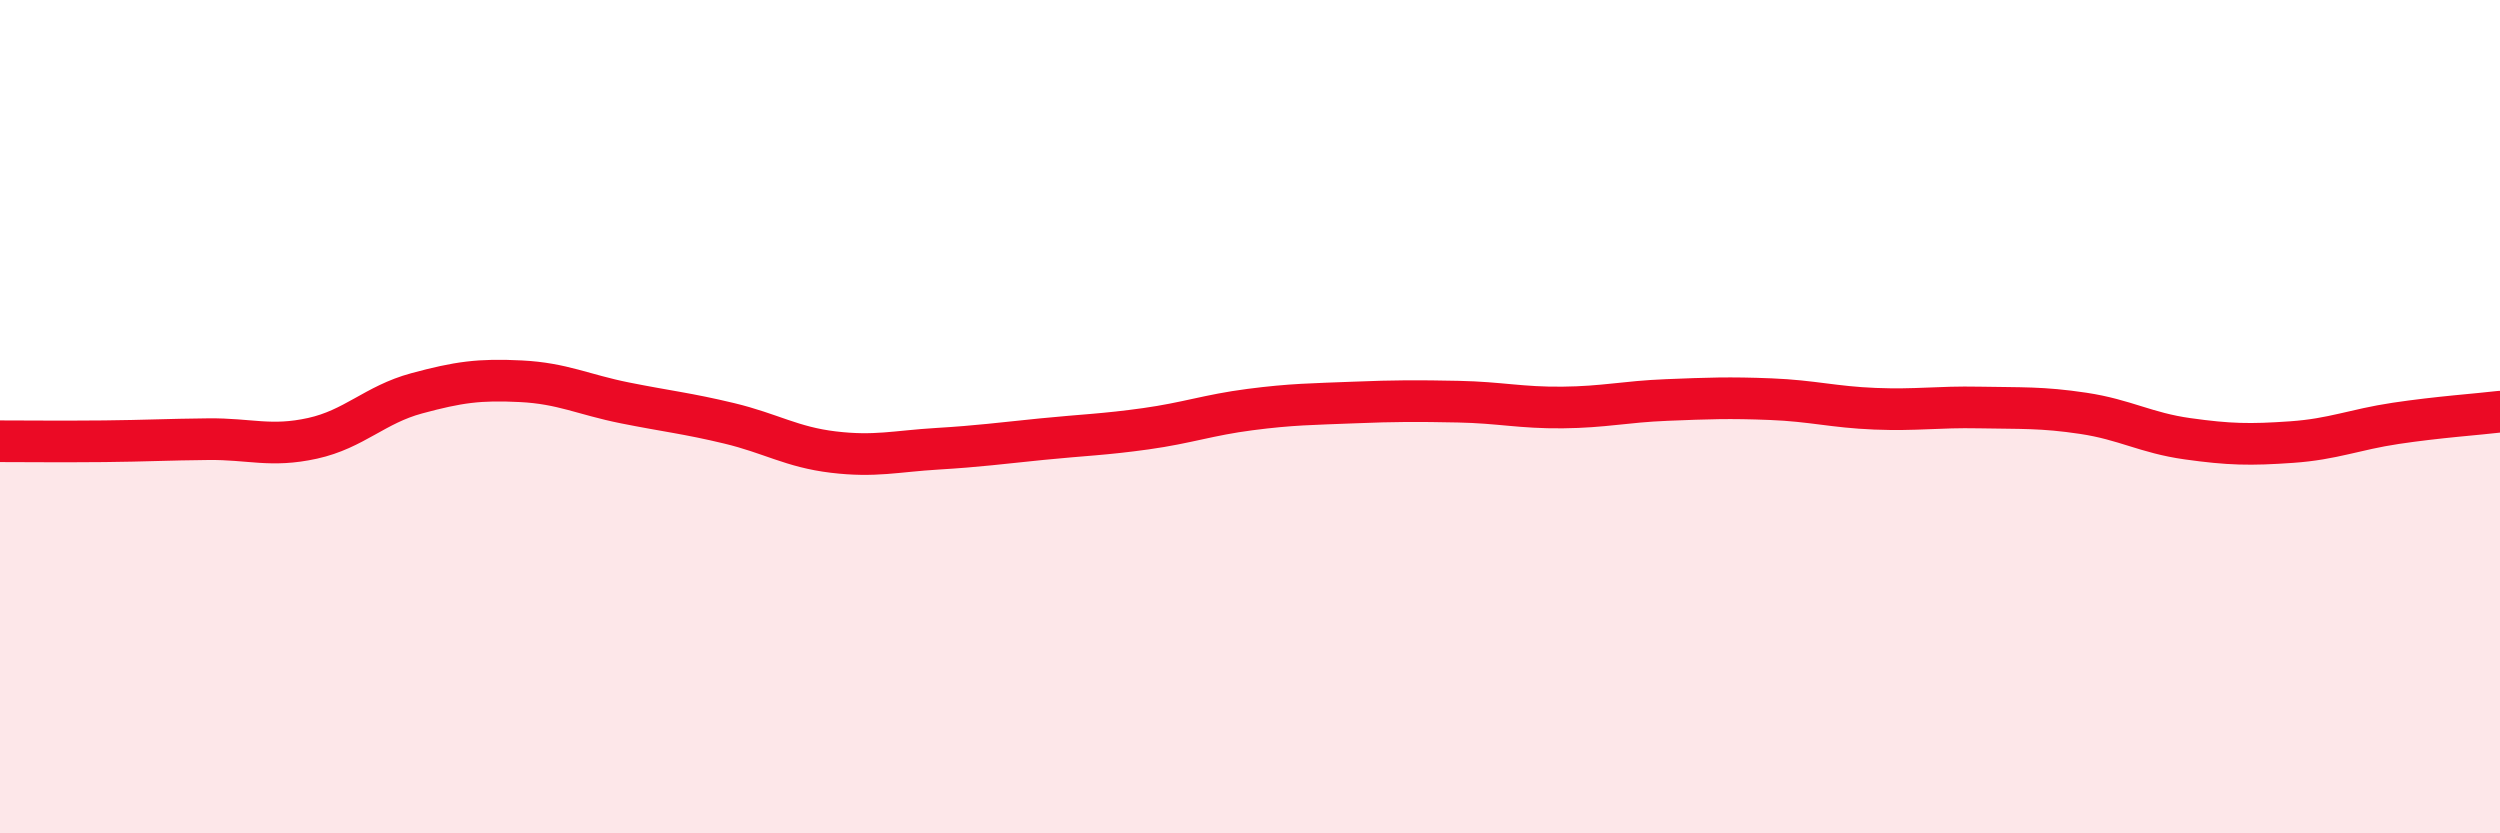
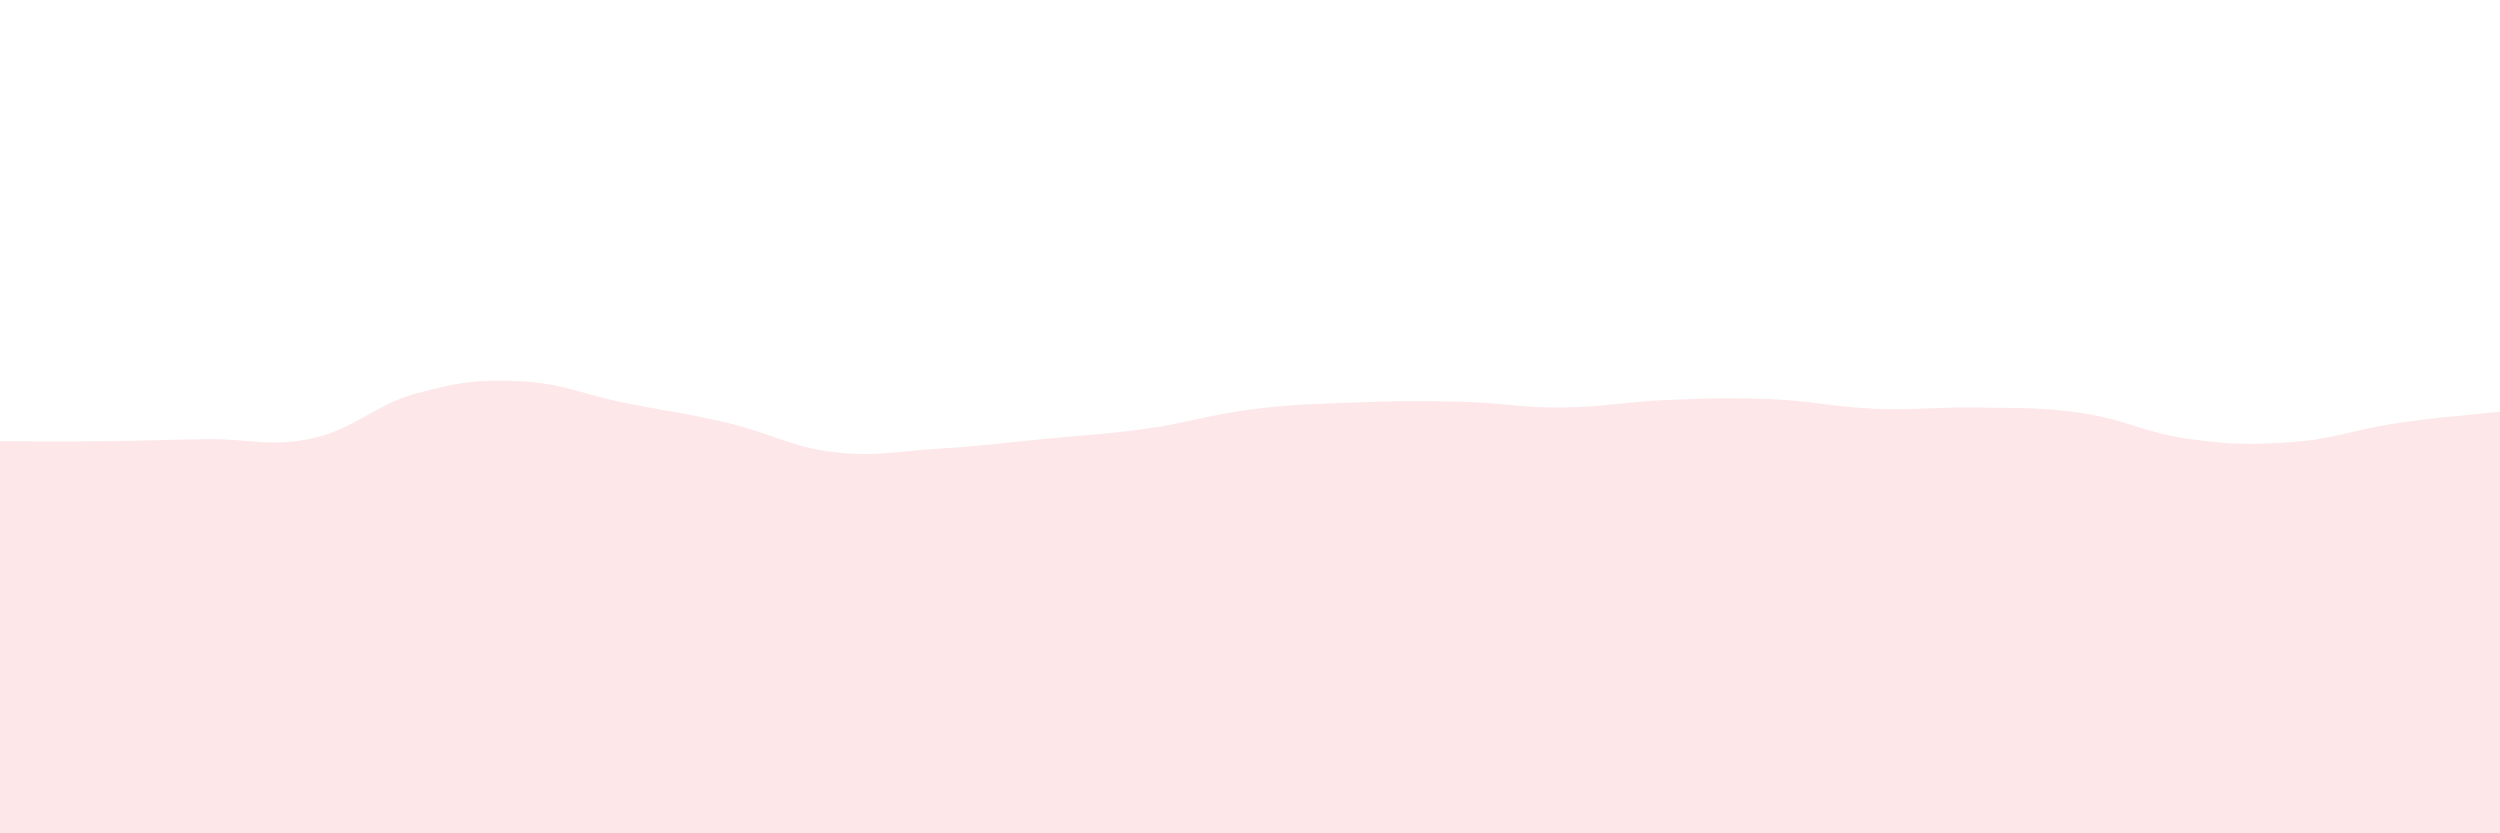
<svg xmlns="http://www.w3.org/2000/svg" width="60" height="20" viewBox="0 0 60 20">
  <path d="M 0,10.59 C 0.5,10.59 1.5,10.6 2.5,10.59 C 3.5,10.58 4,10.55 5,10.54 C 6,10.53 6.5,10.74 7.5,10.52 C 8.5,10.3 9,9.71 10,9.44 C 11,9.17 11.5,9.1 12.5,9.15 C 13.5,9.2 14,9.47 15,9.67 C 16,9.87 16.5,9.92 17.5,10.16 C 18.5,10.4 19,10.73 20,10.85 C 21,10.97 21.5,10.83 22.5,10.77 C 23.5,10.71 24,10.64 25,10.54 C 26,10.44 26.5,10.43 27.5,10.29 C 28.5,10.15 29,9.96 30,9.83 C 31,9.7 31.5,9.7 32.5,9.66 C 33.5,9.62 34,9.62 35,9.64 C 36,9.66 36.5,9.79 37.5,9.78 C 38.5,9.77 39,9.64 40,9.6 C 41,9.56 41.5,9.54 42.5,9.58 C 43.5,9.62 44,9.77 45,9.81 C 46,9.85 46.5,9.76 47.5,9.78 C 48.5,9.8 49,9.77 50,9.92 C 51,10.07 51.5,10.39 52.5,10.53 C 53.5,10.67 54,10.68 55,10.61 C 56,10.54 56.5,10.31 57.5,10.16 C 58.5,10.01 59.5,9.94 60,9.88L60 20L0 20Z" fill="#EB0A25" opacity="0.1" stroke-linecap="round" stroke-linejoin="round" />
-   <path d="M 0,10.59 C 0.5,10.59 1.5,10.6 2.5,10.59 C 3.5,10.58 4,10.55 5,10.54 C 6,10.53 6.5,10.74 7.5,10.52 C 8.5,10.3 9,9.71 10,9.44 C 11,9.17 11.5,9.1 12.5,9.15 C 13.5,9.2 14,9.47 15,9.67 C 16,9.87 16.5,9.92 17.5,10.16 C 18.5,10.4 19,10.73 20,10.85 C 21,10.97 21.5,10.83 22.5,10.77 C 23.5,10.71 24,10.64 25,10.54 C 26,10.44 26.5,10.43 27.5,10.29 C 28.5,10.15 29,9.96 30,9.83 C 31,9.7 31.5,9.7 32.5,9.66 C 33.5,9.62 34,9.62 35,9.64 C 36,9.66 36.5,9.79 37.5,9.78 C 38.5,9.77 39,9.64 40,9.6 C 41,9.56 41.5,9.54 42.5,9.58 C 43.5,9.62 44,9.77 45,9.81 C 46,9.85 46.5,9.76 47.5,9.78 C 48.5,9.8 49,9.77 50,9.92 C 51,10.07 51.5,10.39 52.5,10.53 C 53.5,10.67 54,10.68 55,10.61 C 56,10.54 56.5,10.31 57.5,10.16 C 58.5,10.01 59.5,9.94 60,9.88" stroke="#EB0A25" stroke-width="1" fill="none" stroke-linecap="round" stroke-linejoin="round" />
</svg>